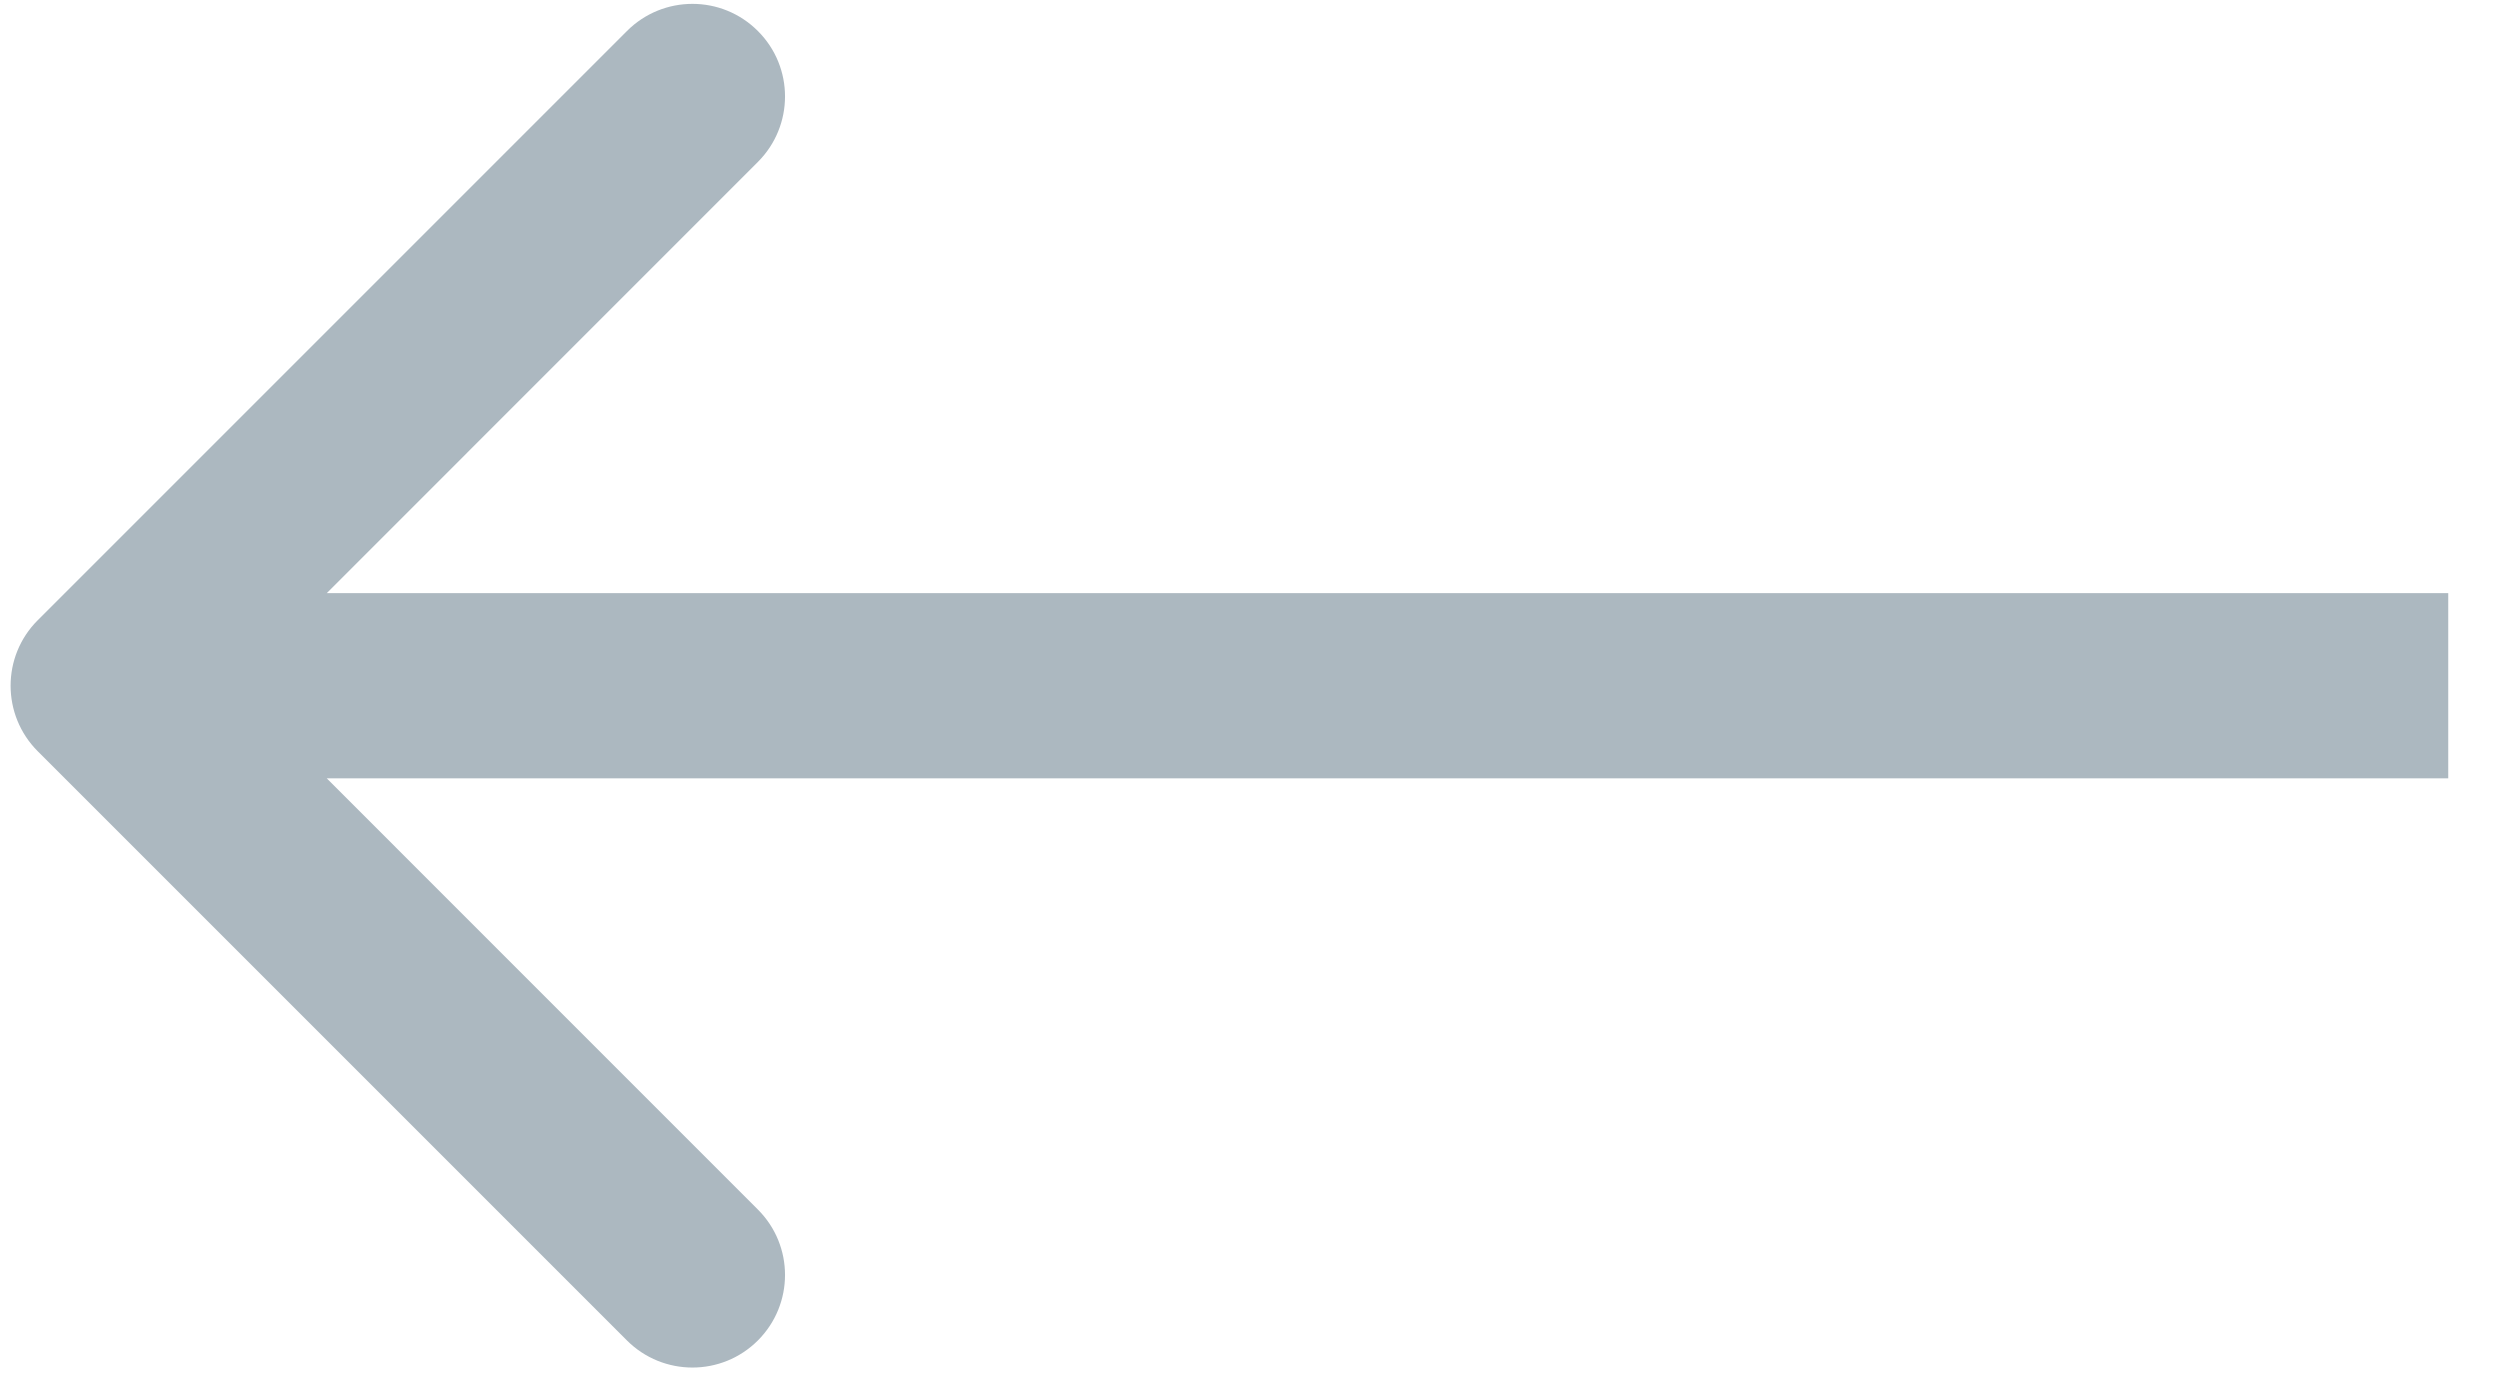
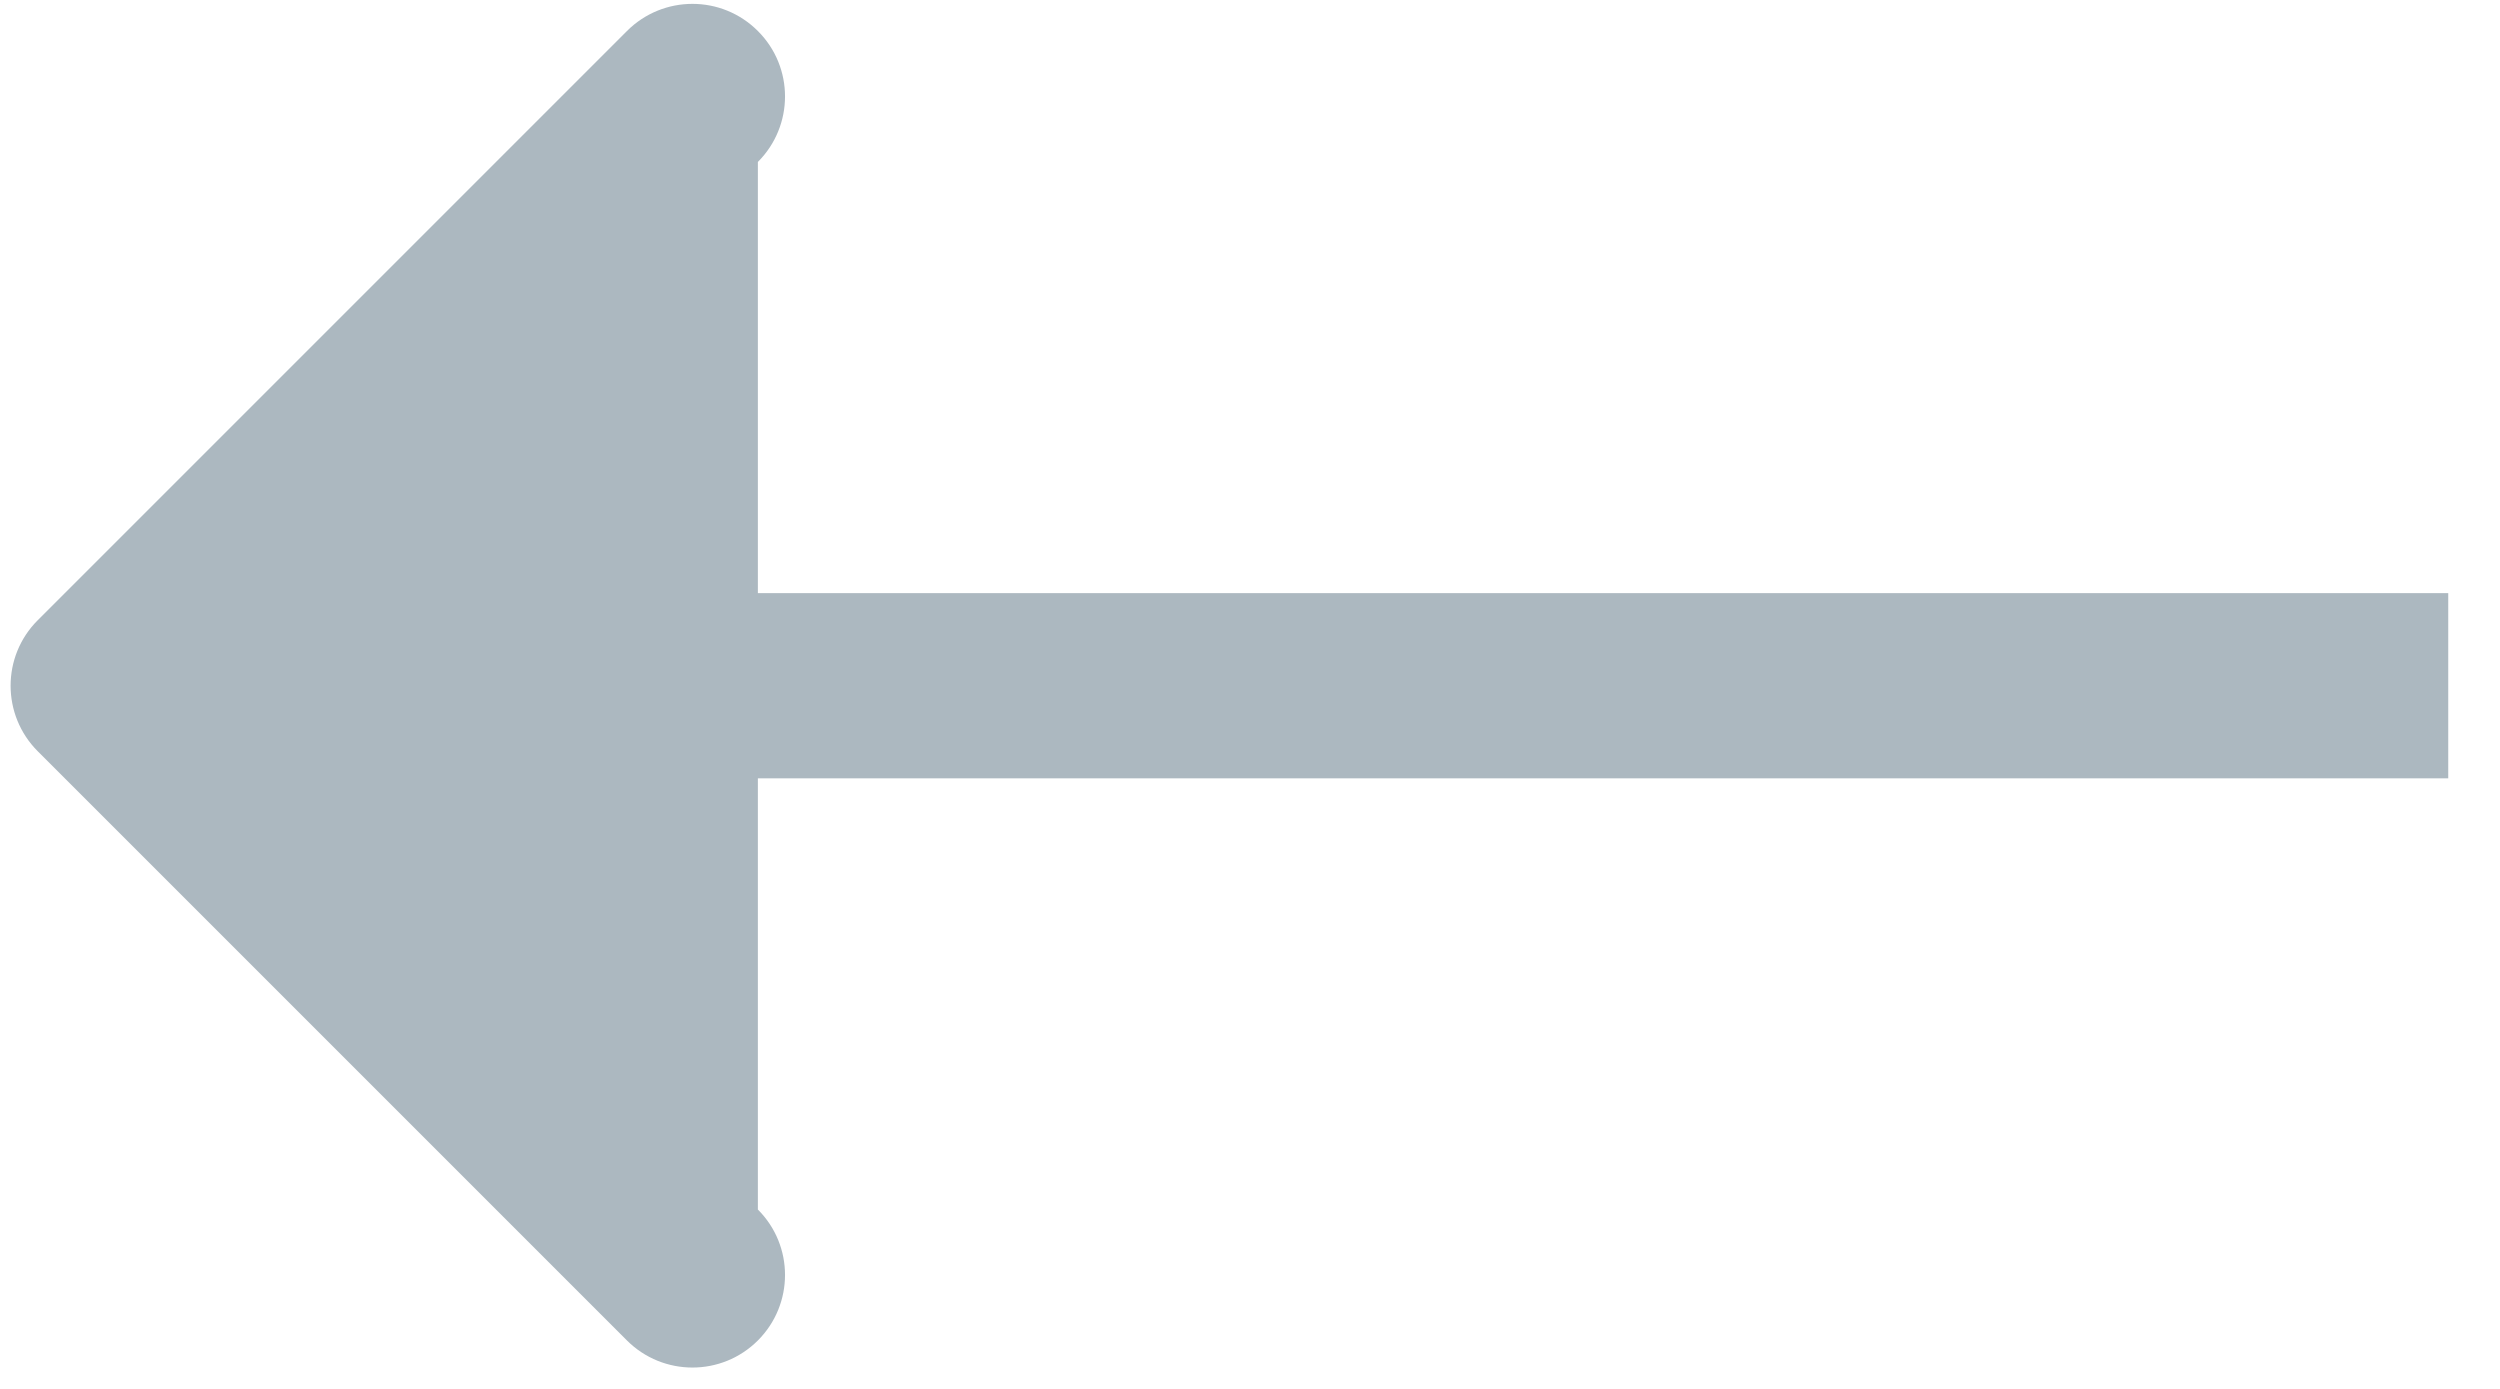
<svg xmlns="http://www.w3.org/2000/svg" width="27" height="15" viewBox="0 0 27 15" fill="none">
-   <path d="M0.407 6.699C0.017 7.089 0.017 7.722 0.407 8.113L6.771 14.477C7.162 14.867 7.795 14.867 8.185 14.477C8.576 14.086 8.576 13.453 8.185 13.063L2.529 7.406L8.185 1.749C8.576 1.358 8.576 0.725 8.185 0.335C7.795 -0.056 7.162 -0.056 6.771 0.335L0.407 6.699ZM26.441 6.406L1.114 6.406L1.114 8.406L26.441 8.406L26.441 6.406Z" fill="#ACB8C0" />
+   <path d="M0.407 6.699C0.017 7.089 0.017 7.722 0.407 8.113L6.771 14.477C7.162 14.867 7.795 14.867 8.185 14.477C8.576 14.086 8.576 13.453 8.185 13.063L8.185 1.749C8.576 1.358 8.576 0.725 8.185 0.335C7.795 -0.056 7.162 -0.056 6.771 0.335L0.407 6.699ZM26.441 6.406L1.114 6.406L1.114 8.406L26.441 8.406L26.441 6.406Z" fill="#ACB8C0" />
</svg>